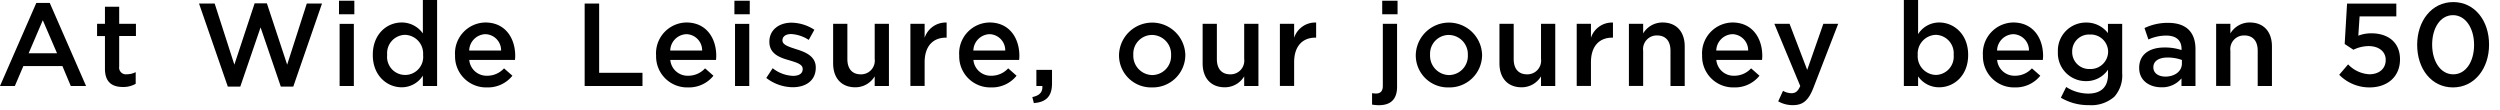
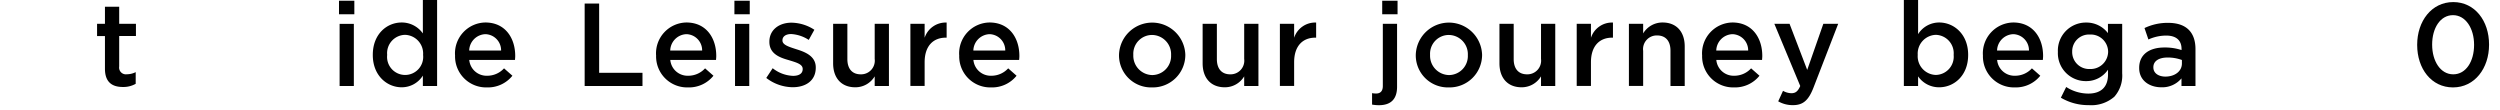
<svg xmlns="http://www.w3.org/2000/svg" id="txt_concept03" width="409" height="18.01" viewBox="0 0 409 18.01">
  <rect id="長方形_3" data-name="長方形 3" width="409" height="18" transform="translate(0 0.01)" fill="none" />
  <g id="c">
    <g id="グループ_3" data-name="グループ 3">
-       <path id="パス_66" data-name="パス 66" d="M5.94.48h2.2l5.94,13.59h-2.5l-1.37-3.26H3.82L2.43,14.07H0ZM9.33,8.71,7,3.31,4.69,8.71H9.33Z" />
      <path id="パス_67" data-name="パス 67" d="M17.17,11.25V5.9H15.88V3.89h1.29V1.1H19.5V3.89h2.74v2H19.5v4.99a1.105,1.105,0,0,0,1.25,1.27,3.2,3.2,0,0,0,1.45-.35v1.91a4.054,4.054,0,0,1-2.1.52c-1.72,0-2.93-.75-2.93-2.99Z" />
-       <path id="パス_68" data-name="パス 68" d="M32.56.58h2.56l3.22,10L41.66.54h2l3.32,10.04,3.21-10h2.49l-4.7,13.59H45.94L42.63,4.48l-3.32,9.69H37.27Z" />
      <path id="パス_69" data-name="パス 69" d="M55.46.12h2.51V2.33H55.46Zm.1,3.78h2.33V14.07H55.56V3.89Z" />
      <path id="パス_70" data-name="パス 70" d="M60.99,9V8.96c0-3.37,2.29-5.28,4.72-5.28a4.214,4.214,0,0,1,3.47,1.79V0h2.33V14.07H69.18v-1.7a4.071,4.071,0,0,1-3.47,1.91c-2.39,0-4.72-1.91-4.72-5.28Zm8.23,0V8.96A3.055,3.055,0,0,0,66.27,5.7a3,3,0,0,0-2.93,3.26V9a2.956,2.956,0,1,0,5.88,0Z" />
      <path id="パス_71" data-name="パス 71" d="M74.44,9.02V8.98a5.049,5.049,0,0,1,4.97-5.3c3.24,0,4.88,2.54,4.88,5.47,0,.21-.02.42-.04.66H76.77a2.839,2.839,0,0,0,2.93,2.58,3.7,3.7,0,0,0,2.76-1.21l1.37,1.21a5.126,5.126,0,0,1-4.16,1.91,5.075,5.075,0,0,1-5.22-5.28Zm7.54-.75A2.641,2.641,0,0,0,79.4,5.59a2.751,2.751,0,0,0-2.64,2.68Z" />
      <path id="パス_72" data-name="パス 72" d="M95.65.58h2.37V11.91h7.09v2.16H95.65Z" />
      <path id="パス_73" data-name="パス 73" d="M107.33,9.02V8.98a5.049,5.049,0,0,1,4.97-5.3c3.24,0,4.88,2.54,4.88,5.47,0,.21-.02.42-.04.66h-7.48a2.839,2.839,0,0,0,2.93,2.58,3.7,3.7,0,0,0,2.76-1.21l1.37,1.21a5.126,5.126,0,0,1-4.16,1.91,5.075,5.075,0,0,1-5.22-5.28Zm7.54-.75a2.641,2.641,0,0,0-2.58-2.68,2.751,2.751,0,0,0-2.64,2.68Z" />
      <path id="パス_74" data-name="パス 74" d="M120.15.12h2.51V2.33h-2.51Zm.1,3.78h2.33V14.07h-2.33V3.89Z" />
      <path id="パス_75" data-name="パス 75" d="M125.37,12.74l1.04-1.58a5.692,5.692,0,0,0,3.33,1.25c1.04,0,1.58-.42,1.58-1.1v-.04c0-.79-1.08-1.06-2.27-1.43-1.5-.42-3.18-1.04-3.18-2.99V6.81c0-1.93,1.6-3.1,3.62-3.1a7.009,7.009,0,0,1,3.74,1.16l-.92,1.66a5.85,5.85,0,0,0-2.87-.96c-.91,0-1.43.42-1.43,1.02v.04c0,.73,1.1,1.04,2.29,1.43,1.48.46,3.16,1.14,3.16,2.97v.04c0,2.14-1.66,3.2-3.78,3.2a7.175,7.175,0,0,1-4.32-1.52Z" />
      <path id="パス_76" data-name="パス 76" d="M136.3,10.37V3.89h2.33V9.67c0,1.58.79,2.49,2.18,2.49a2.237,2.237,0,0,0,2.29-2.52V3.89h2.33V14.07H143.1V12.49a3.674,3.674,0,0,1-3.18,1.79C137.63,14.28,136.3,12.74,136.3,10.37Z" />
      <path id="パス_77" data-name="パス 77" d="M148.94,3.89h2.33V6.18a3.623,3.623,0,0,1,3.6-2.49V6.16h-.13c-2.04,0-3.47,1.33-3.47,4.03v3.87h-2.33Z" />
      <path id="パス_78" data-name="パス 78" d="M156.92,9.02V8.98a5.049,5.049,0,0,1,4.97-5.3c3.24,0,4.88,2.54,4.88,5.47,0,.21-.02.42-.04.66h-7.48a2.839,2.839,0,0,0,2.93,2.58,3.7,3.7,0,0,0,2.76-1.21l1.37,1.21a5.126,5.126,0,0,1-4.16,1.91,5.075,5.075,0,0,1-5.22-5.28Zm7.54-.75a2.641,2.641,0,0,0-2.58-2.68,2.751,2.751,0,0,0-2.64,2.68Z" />
-       <path id="パス_79" data-name="パス 79" d="M168.89,15.88c1.18-.23,1.73-.83,1.64-1.81h-.98V11.43h2.56v2.24c0,2.14-1.02,3.04-2.97,3.2l-.25-.98Z" />
      <path id="パス_80" data-name="パス 80" d="M183.07,9.04V9a5.427,5.427,0,0,1,10.85-.04V9a5.318,5.318,0,0,1-5.45,5.3A5.243,5.243,0,0,1,183.07,9.04Zm8.52,0V9a3.149,3.149,0,0,0-3.12-3.28,3.072,3.072,0,0,0-3.06,3.24V9a3.157,3.157,0,0,0,3.1,3.28,3.112,3.112,0,0,0,3.08-3.24Z" />
      <path id="パス_81" data-name="パス 81" d="M196.75,10.37V3.89h2.33V9.67c0,1.58.79,2.49,2.18,2.49a2.237,2.237,0,0,0,2.29-2.52V3.89h2.33V14.07h-2.33V12.49a3.674,3.674,0,0,1-3.18,1.79C198.08,14.28,196.75,12.74,196.75,10.37Z" />
      <path id="パス_82" data-name="パス 82" d="M209.39,3.89h2.33V6.18a3.623,3.623,0,0,1,3.6-2.49V6.16h-.13c-2.04,0-3.47,1.33-3.47,4.03v3.87h-2.33Z" />
      <path id="パス_83" data-name="パス 83" d="M224.47,17.11V15.24a3.767,3.767,0,0,0,.66.06c.66,0,1.1-.35,1.1-1.23V3.89h2.33V14.2c0,2.06-1.06,3.01-2.97,3.01a6.388,6.388,0,0,1-1.12-.1ZM226.13.12h2.51V2.33h-2.51Z" />
      <path id="パス_84" data-name="パス 84" d="M231.62,9.04V9a5.427,5.427,0,0,1,10.85-.04V9a5.318,5.318,0,0,1-5.45,5.3A5.243,5.243,0,0,1,231.62,9.04Zm8.52,0V9a3.149,3.149,0,0,0-3.12-3.28,3.072,3.072,0,0,0-3.06,3.24V9a3.157,3.157,0,0,0,3.1,3.28,3.112,3.112,0,0,0,3.08-3.24Z" />
      <path id="パス_85" data-name="パス 85" d="M245.31,10.37V3.89h2.33V9.67c0,1.58.79,2.49,2.18,2.49a2.237,2.237,0,0,0,2.29-2.52V3.89h2.33V14.07h-2.33V12.49a3.674,3.674,0,0,1-3.18,1.79C246.64,14.28,245.31,12.74,245.31,10.37Z" />
      <path id="パス_86" data-name="パス 86" d="M257.95,3.89h2.33V6.18a3.623,3.623,0,0,1,3.6-2.49V6.16h-.13c-2.04,0-3.47,1.33-3.47,4.03v3.87h-2.33Z" />
      <path id="パス_87" data-name="パス 87" d="M266.49,3.89h2.33V5.47A3.674,3.674,0,0,1,272,3.68c2.29,0,3.62,1.54,3.62,3.91v6.48h-2.33V8.29c0-1.58-.79-2.49-2.18-2.49a2.237,2.237,0,0,0-2.29,2.52v5.74h-2.33Z" />
      <path id="パス_88" data-name="パス 88" d="M278.46,9.02V8.98a5.049,5.049,0,0,1,4.97-5.3c3.24,0,4.88,2.54,4.88,5.47,0,.21-.02.42-.04.66h-7.48a2.839,2.839,0,0,0,2.93,2.58,3.7,3.7,0,0,0,2.76-1.21l1.37,1.21a5.126,5.126,0,0,1-4.16,1.91,5.075,5.075,0,0,1-5.22-5.28ZM286,8.27a2.641,2.641,0,0,0-2.58-2.68,2.751,2.751,0,0,0-2.64,2.68Z" />
      <path id="パス_89" data-name="パス 89" d="M290.91,16.59l.79-1.73a2.891,2.891,0,0,0,1.37.39c.66,0,1.06-.29,1.45-1.18L290.28,3.89h2.49l2.89,7.55,2.64-7.55h2.43l-4.05,10.46c-.81,2.08-1.71,2.85-3.35,2.85a4.711,4.711,0,0,1-2.41-.62Z" />
      <path id="パス_90" data-name="パス 90" d="M313.8,12.49v1.58h-2.33V0h2.33V5.59a4.062,4.062,0,0,1,3.45-1.91c2.41,0,4.74,1.91,4.74,5.28V9c0,3.37-2.31,5.28-4.74,5.28a4.147,4.147,0,0,1-3.45-1.79ZM319.62,9V8.96a3.014,3.014,0,0,0-2.91-3.26,3.07,3.07,0,0,0-2.97,3.26V9a3.058,3.058,0,0,0,2.97,3.26A2.99,2.99,0,0,0,319.62,9Z" />
      <path id="パス_91" data-name="パス 91" d="M324.4,9.02V8.98a5.049,5.049,0,0,1,4.97-5.3c3.24,0,4.88,2.54,4.88,5.47,0,.21-.02.42-.04.66h-7.48a2.839,2.839,0,0,0,2.93,2.58,3.7,3.7,0,0,0,2.76-1.21l1.37,1.21a5.126,5.126,0,0,1-4.16,1.91,5.075,5.075,0,0,1-5.22-5.28Zm7.54-.75a2.641,2.641,0,0,0-2.58-2.68,2.751,2.751,0,0,0-2.64,2.68Z" />
      <path id="パス_92" data-name="パス 92" d="M337.16,15.98l.87-1.75a6.67,6.67,0,0,0,3.62,1.08c2.08,0,3.22-1.08,3.22-3.12V11.4a4.262,4.262,0,0,1-3.58,1.87,4.567,4.567,0,0,1-4.62-4.76V8.47a4.583,4.583,0,0,1,4.62-4.78,4.4,4.4,0,0,1,3.57,1.73V3.9h2.33v8.09a5.206,5.206,0,0,1-1.29,3.84,5.738,5.738,0,0,1-4.18,1.37,8.762,8.762,0,0,1-4.55-1.21Zm7.73-7.48V8.46a2.842,2.842,0,0,0-2.99-2.81,2.748,2.748,0,0,0-2.89,2.79v.04a2.77,2.77,0,0,0,2.89,2.81,2.869,2.869,0,0,0,2.99-2.79Z" />
      <path id="パス_93" data-name="パス 93" d="M356.89,14.07V12.82a4.1,4.1,0,0,1-3.3,1.46c-1.93,0-3.62-1.1-3.62-3.14V11.1c0-2.25,1.75-3.33,4.12-3.33a8.581,8.581,0,0,1,2.81.42V8c0-1.41-.89-2.18-2.51-2.18a7.02,7.02,0,0,0-2.91.64l-.64-1.87a8.754,8.754,0,0,1,3.87-.85c3.01,0,4.47,1.58,4.47,4.3v6.03h-2.31Zm.06-4.26a6.723,6.723,0,0,0-2.33-.4c-1.46,0-2.33.6-2.33,1.58v.04c0,.96.87,1.5,1.97,1.5,1.54,0,2.7-.87,2.7-2.14V9.81Z" />
-       <path id="パス_94" data-name="パス 94" d="M362.56,3.89h2.33V5.47a3.674,3.674,0,0,1,3.18-1.79c2.29,0,3.62,1.54,3.62,3.91v6.48h-2.33V8.29c0-1.58-.79-2.49-2.18-2.49a2.237,2.237,0,0,0-2.29,2.52v5.74h-2.33Z" />
-       <path id="パス_95" data-name="パス 95" d="M382.69,12.24l1.46-1.71a5.169,5.169,0,0,0,3.47,1.62c1.62,0,2.68-.92,2.68-2.33V9.78c0-1.37-1.16-2.24-2.79-2.24a5.785,5.785,0,0,0-2.49.6l-1.43-.94.39-6.61h8.06V2.68h-6.01l-.21,3.16a5.76,5.76,0,0,1,2.14-.39c2.62,0,4.68,1.39,4.68,4.24v.04c0,2.76-2,4.57-4.99,4.57a6.92,6.92,0,0,1-4.95-2.06Z" />
      <path id="パス_96" data-name="パス 96" d="M395.45,7.36V7.32c0-3.85,2.35-6.98,5.9-6.98s5.86,3.08,5.86,6.94v.04c0,3.85-2.35,6.98-5.9,6.98S395.45,11.22,395.45,7.36Zm9.31,0V7.32c0-2.66-1.37-4.84-3.45-4.84s-3.41,2.12-3.41,4.8v.04c0,2.66,1.35,4.84,3.45,4.84s3.41-2.14,3.41-4.8Z" />
    </g>
  </g>
</svg>